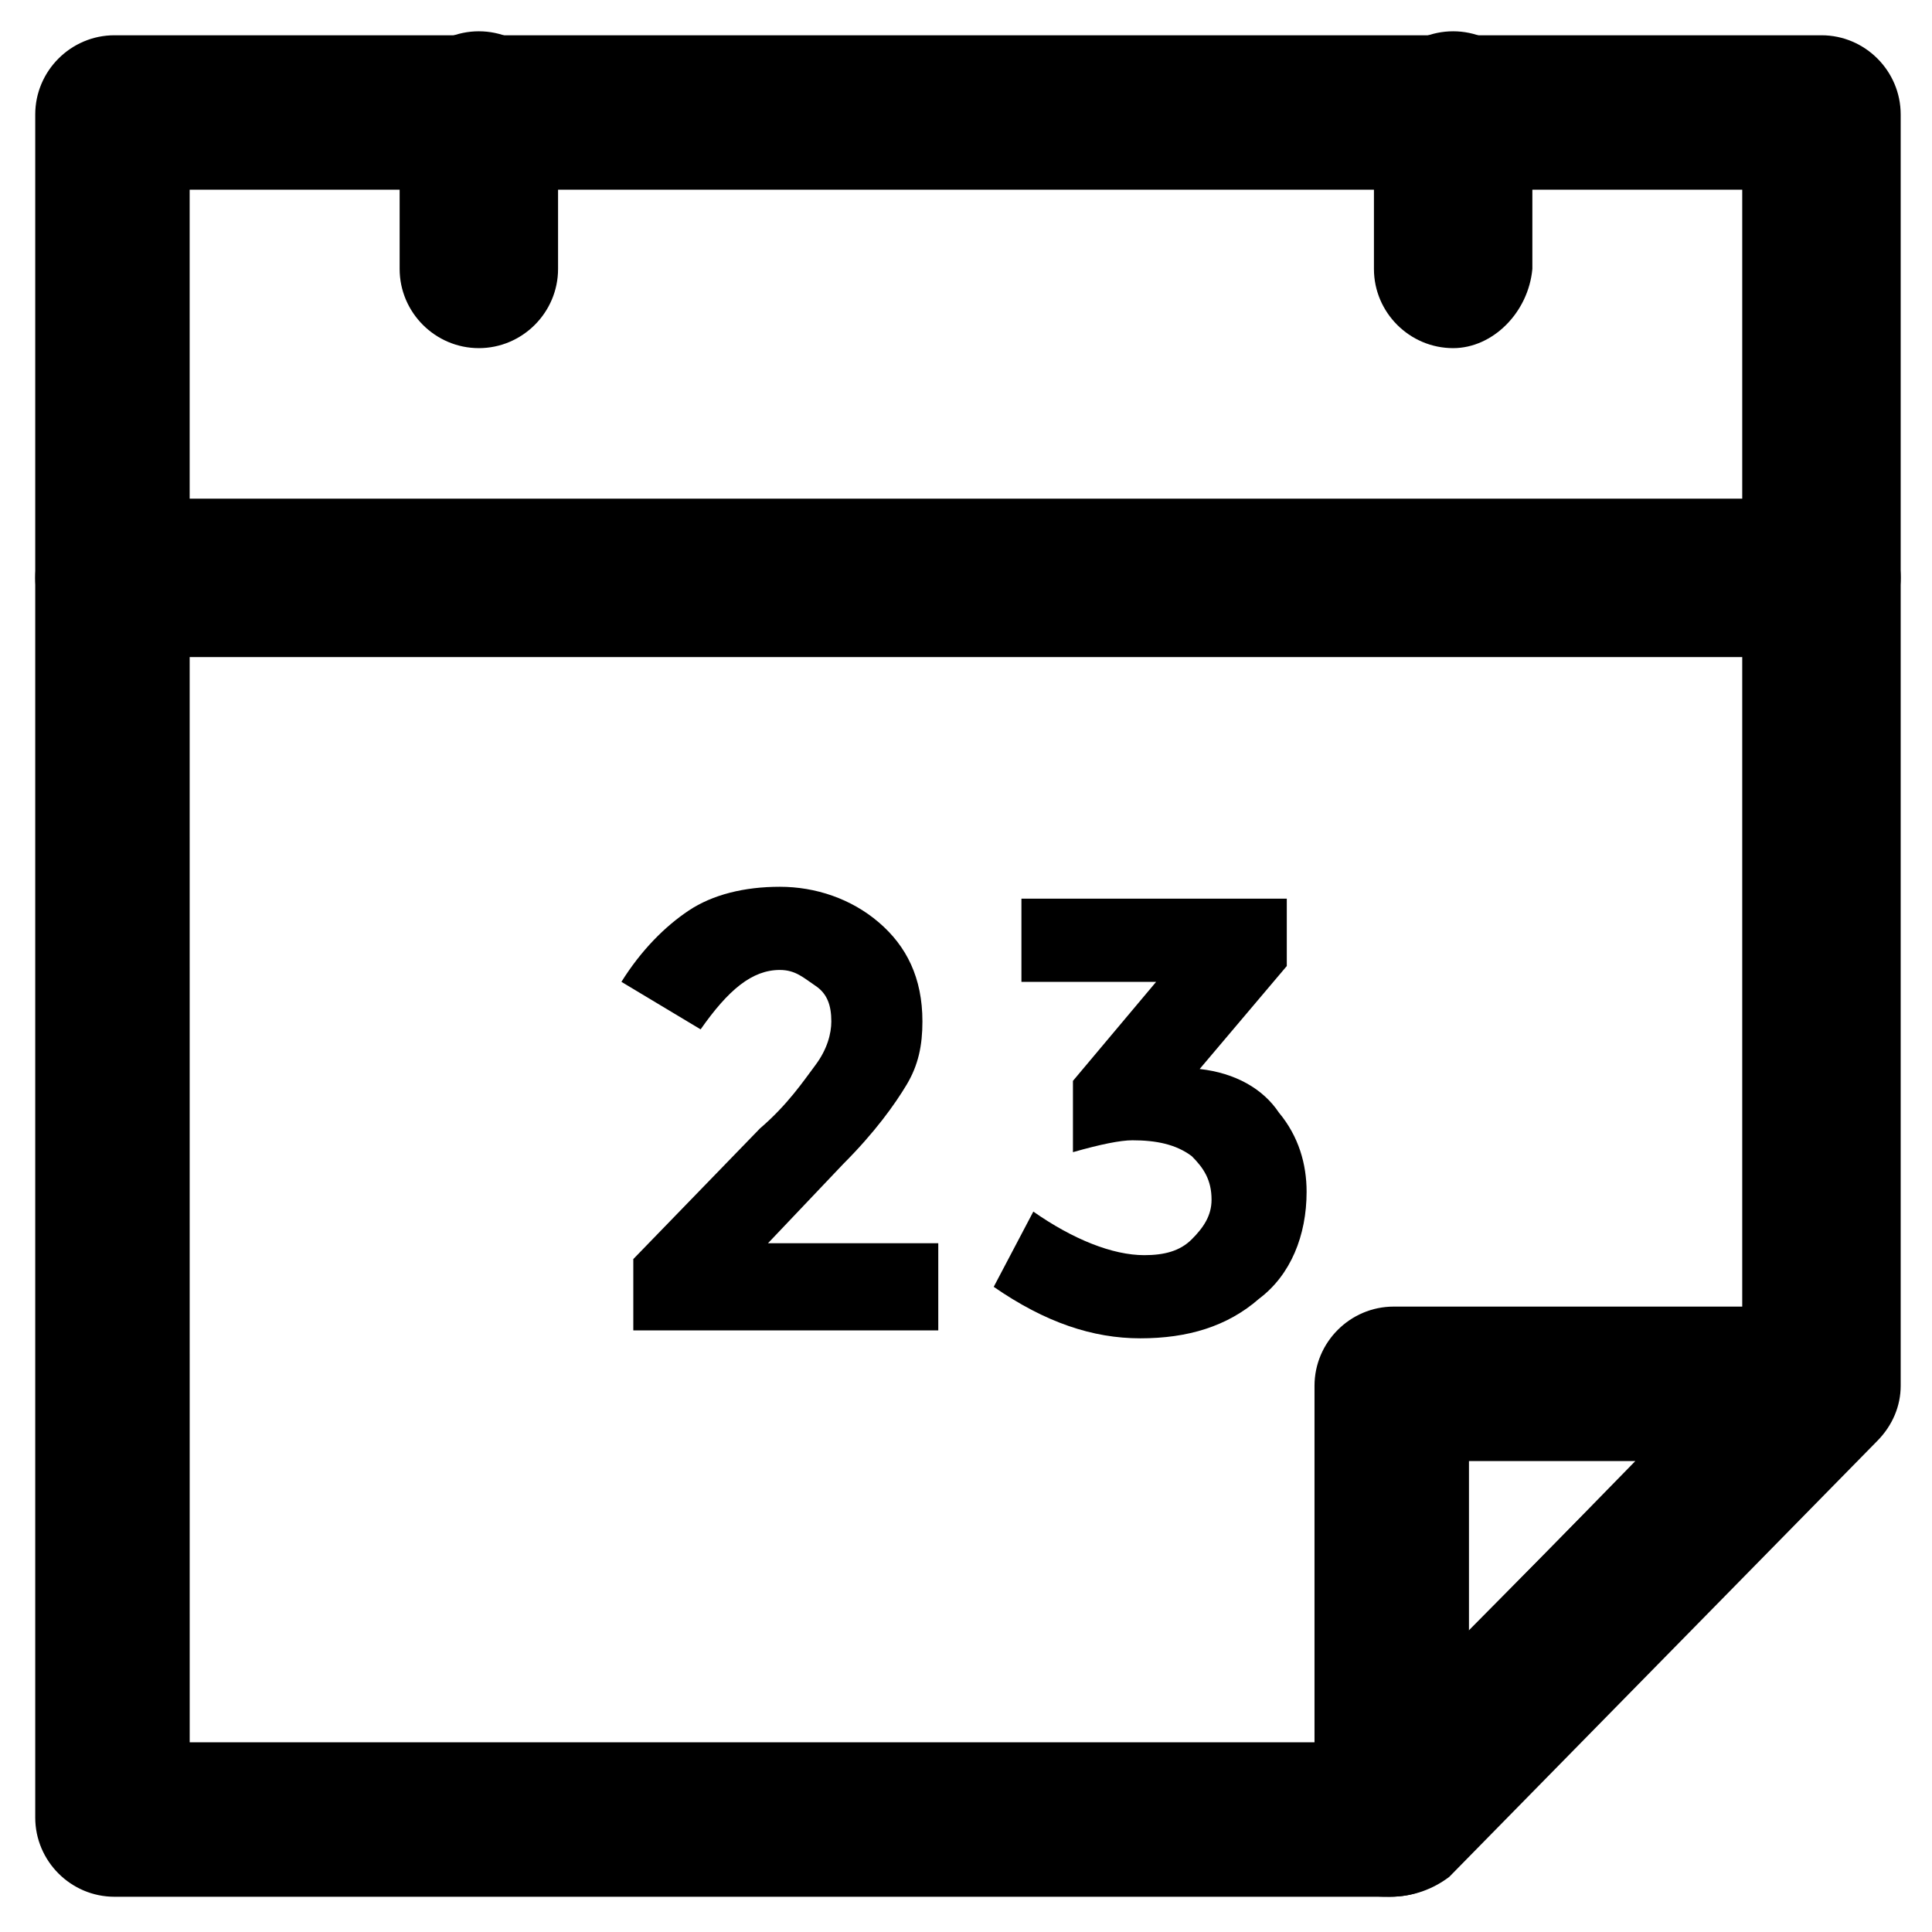
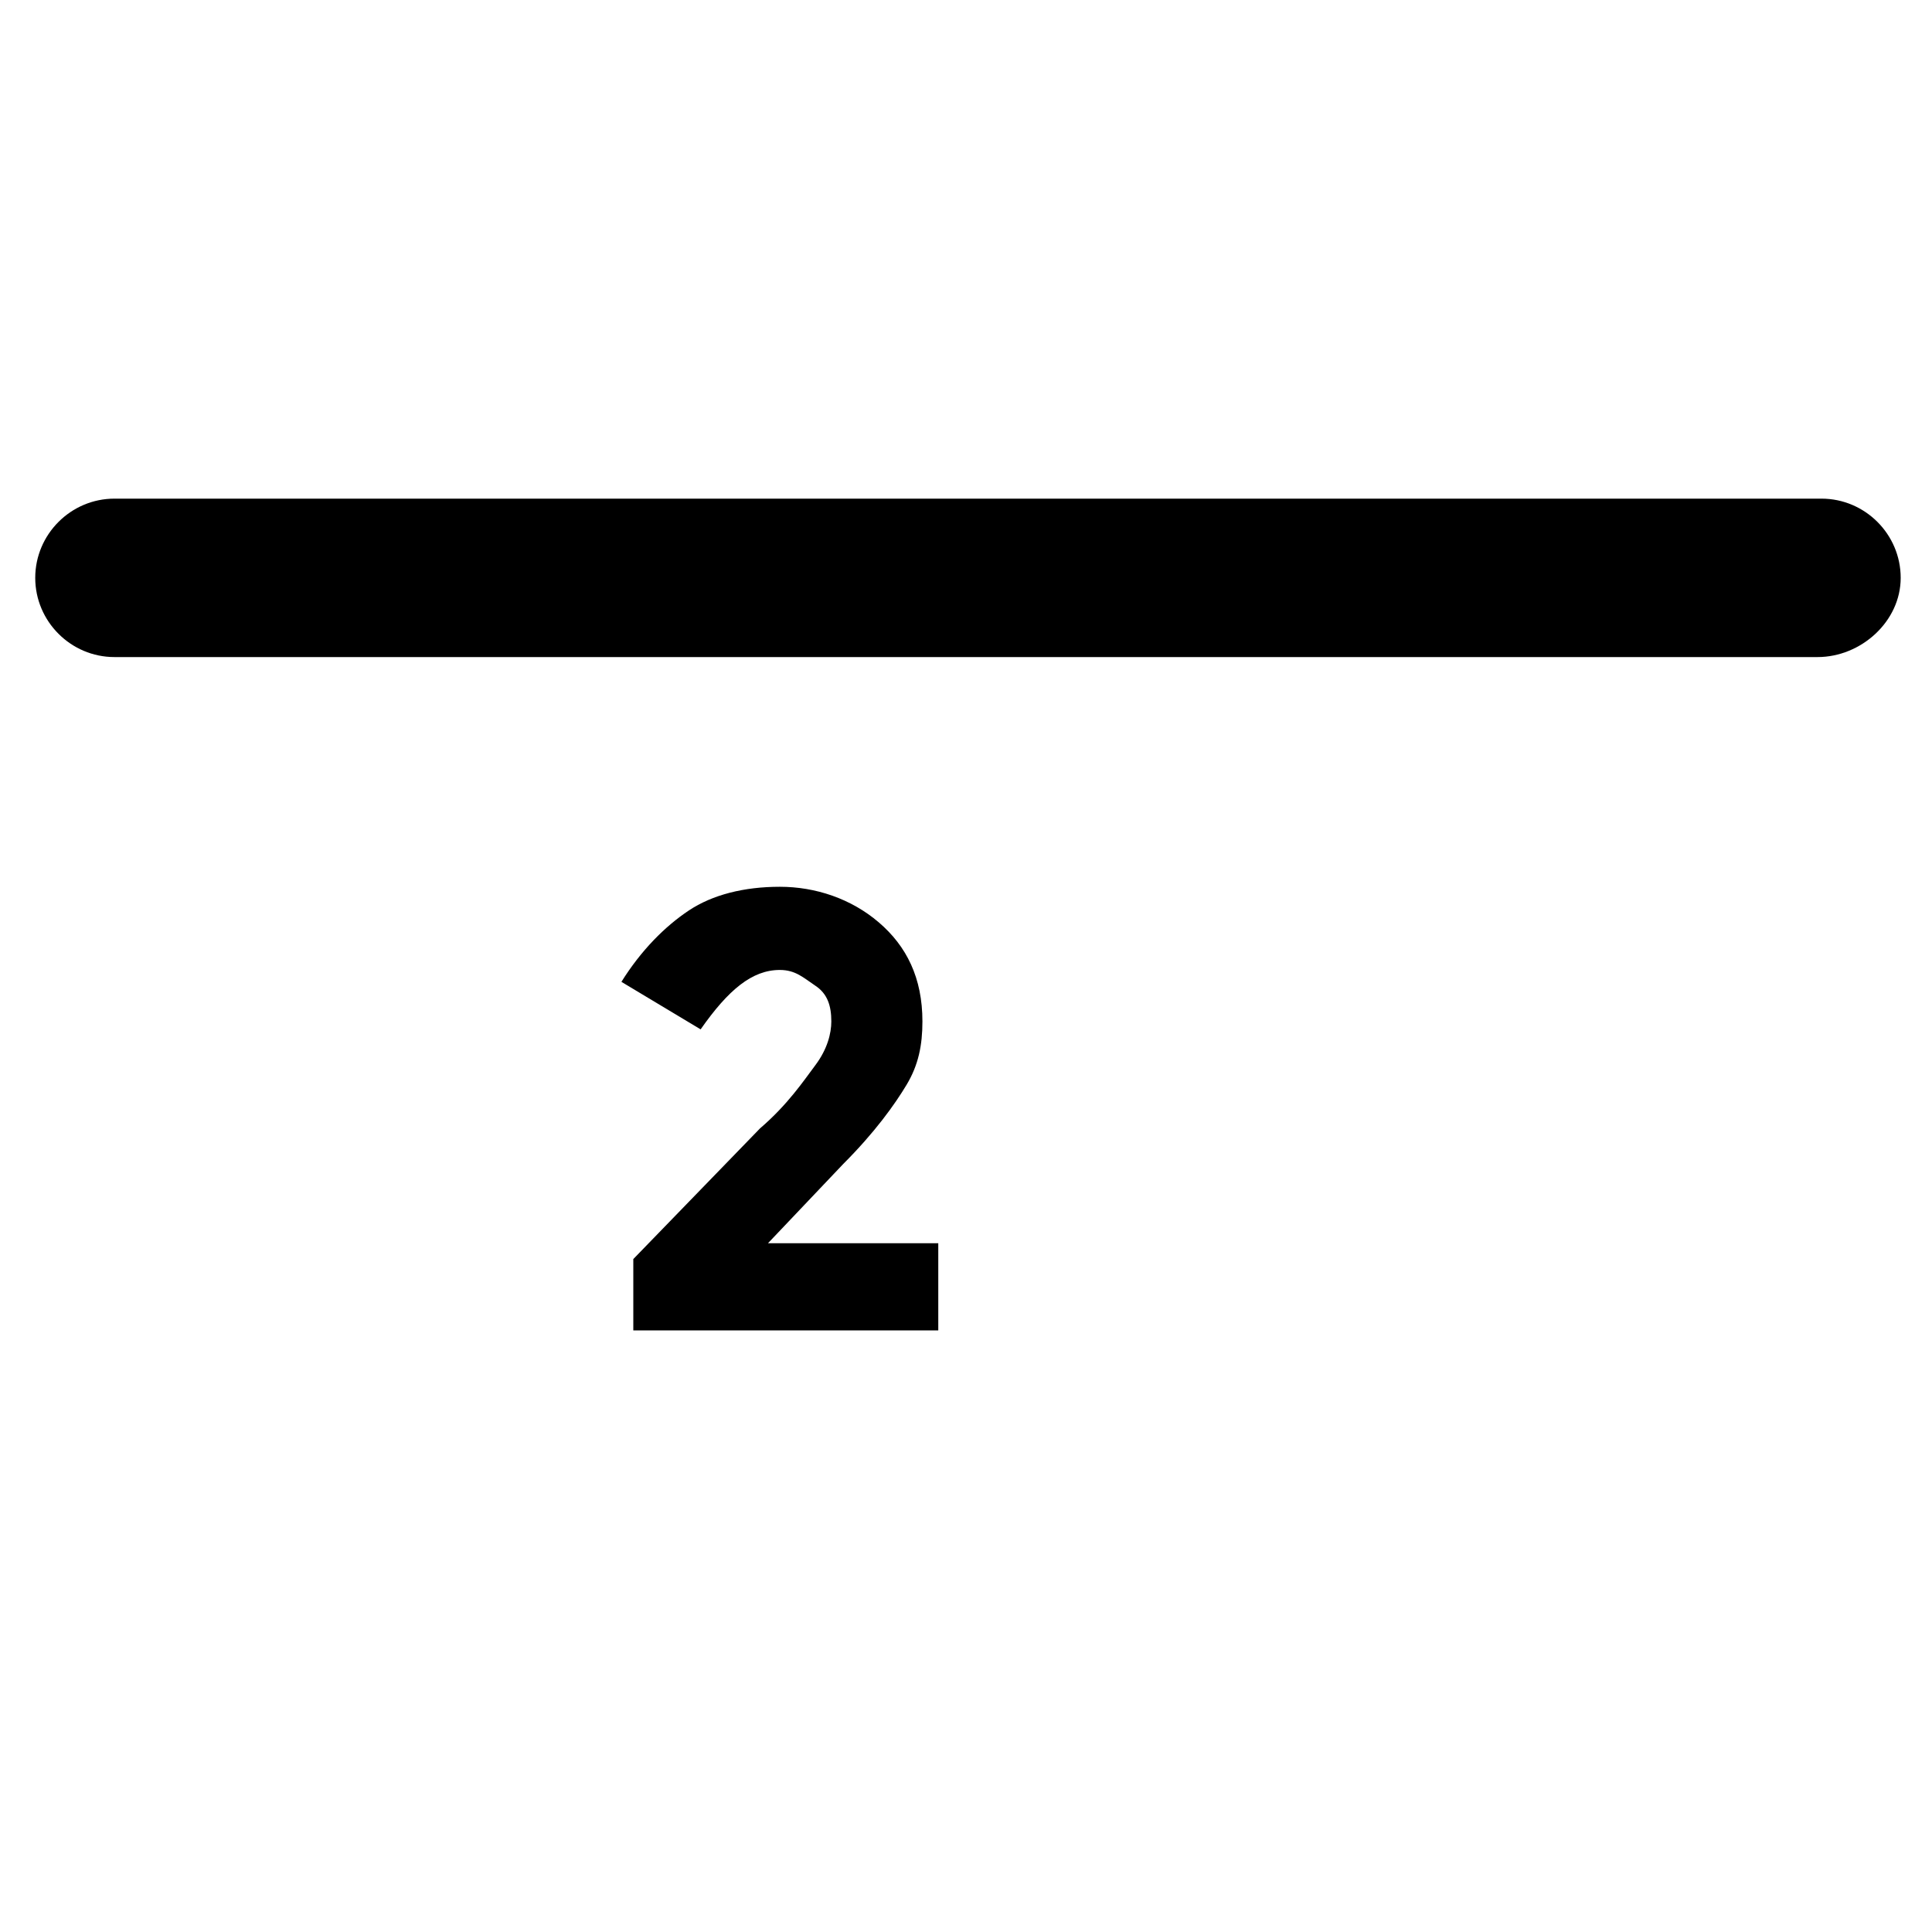
<svg xmlns="http://www.w3.org/2000/svg" fill="#000000" width="800px" height="800px" version="1.1" viewBox="144 144 512 512">
  <g>
-     <path d="m512.3 646.66h-337.97c-11.547 0-20.992-9.445-20.992-20.992v-451.33c0-11.547 9.445-20.992 20.992-20.992h452.38c11.547 0 20.992 9.445 20.992 20.992v336.92c0 5.246-2.098 10.496-6.297 14.695l-113.36 115.46c-4.199 3.148-9.445 5.25-15.746 5.25zm-318.03-40.934h309.63l101.81-102.86v-308.59h-411.45z" />
-     <path d="m512.3 646.66c-2.098 0-5.246 0-7.348-1.051-7.348-3.148-12.594-10.496-12.594-18.895v-115.46c0-11.547 9.445-20.992 20.992-20.992h113.36c8.398 0 15.742 5.246 18.895 12.594 3.148 7.348 1.051 16.793-4.199 22.043l-113.36 115.46c-4.199 4.199-9.445 6.301-15.746 6.301zm20.992-115.46v45.133l44.082-45.133z" />
-     <path d="m270.9 236.26c-11.547 0-20.992-9.445-20.992-20.992v-41.984c0-11.547 9.445-20.992 20.992-20.992 11.547 0 20.992 9.445 20.992 20.992v41.984c0 11.543-9.449 20.992-20.992 20.992z" />
-     <path d="m529.1 236.26c-11.547 0-20.992-9.445-20.992-20.992v-41.984c0-11.547 9.445-20.992 20.992-20.992 11.547 0 20.992 9.445 20.992 20.992v41.984c-1.051 11.543-10.496 20.992-20.992 20.992z" />
    <path d="m360.11 426.24c3.148-4.199 4.199-8.398 4.199-11.547 0-4.199-1.051-7.348-4.199-9.445-3.148-2.098-5.246-4.199-9.445-4.199-7.348 0-13.645 5.246-20.992 15.742l-20.992-12.594c5.246-8.398 11.547-14.695 17.844-18.895s14.695-6.297 24.141-6.297c9.445 0 18.895 3.148 26.238 9.445 7.348 6.297 11.547 14.695 11.547 26.238 0 6.297-1.051 11.547-4.199 16.793-3.148 5.246-8.398 12.594-16.793 20.992l-19.941 21h45.133v23.09h-80.82v-18.895l33.586-34.637c7.348-6.297 11.547-12.594 14.695-16.793z" />
-     <path d="m414.69 404.2v-22.043h70.324v17.848l-23.09 27.289c9.445 1.051 16.793 5.246 20.992 11.547 5.246 6.297 7.348 13.645 7.348 20.992 0 11.547-4.199 22.043-12.594 28.34-8.398 7.348-18.895 10.496-31.488 10.496s-25.191-4.199-38.836-13.645l10.496-19.941c10.496 7.348 20.992 11.547 29.391 11.547 5.246 0 9.445-1.051 12.594-4.199 3.148-3.148 5.246-6.297 5.246-10.496 0-5.246-2.098-8.398-5.246-11.547-4.199-3.148-9.445-4.199-15.742-4.199-3.148 0-8.398 1.051-15.742 3.148v-18.895l22.043-26.238z" />
    <path d="m625.66 318.13h-451.33c-11.547 0-20.992-9.445-20.992-20.992s9.445-20.992 20.992-20.992h452.38c11.547 0 20.992 9.445 20.992 20.992s-10.496 20.992-22.039 20.992z" />
  </g>
</svg>